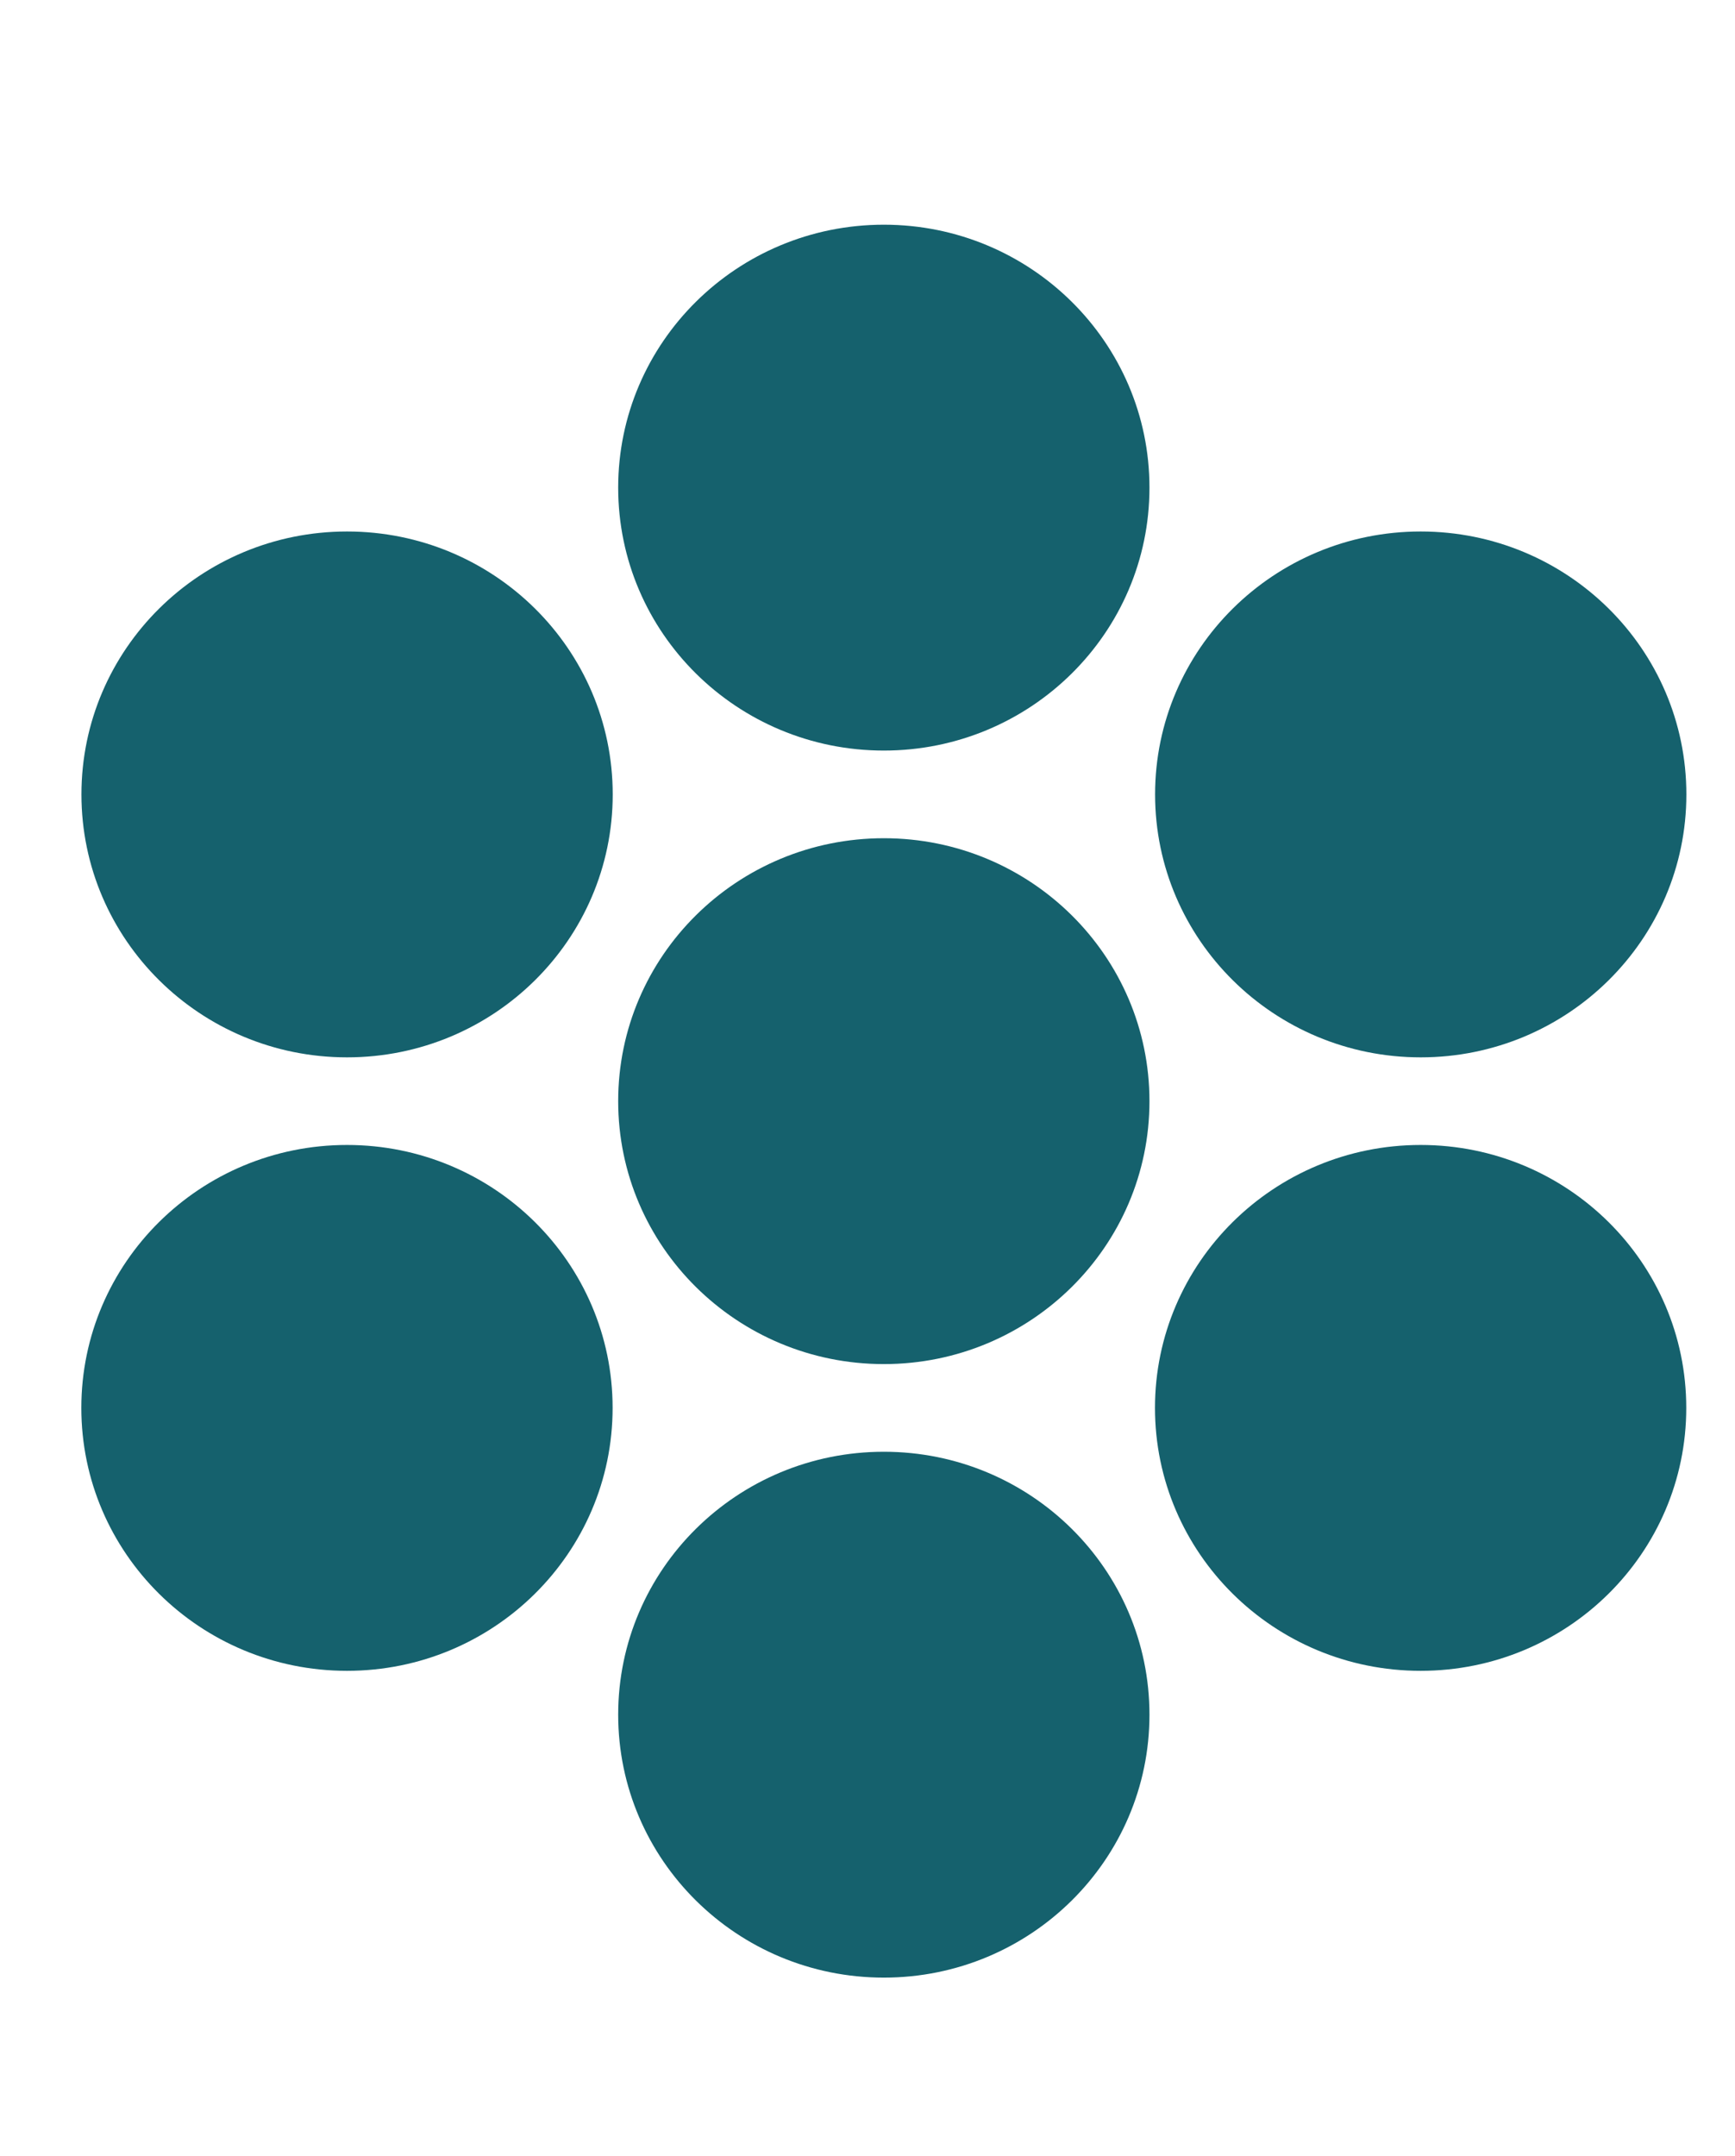
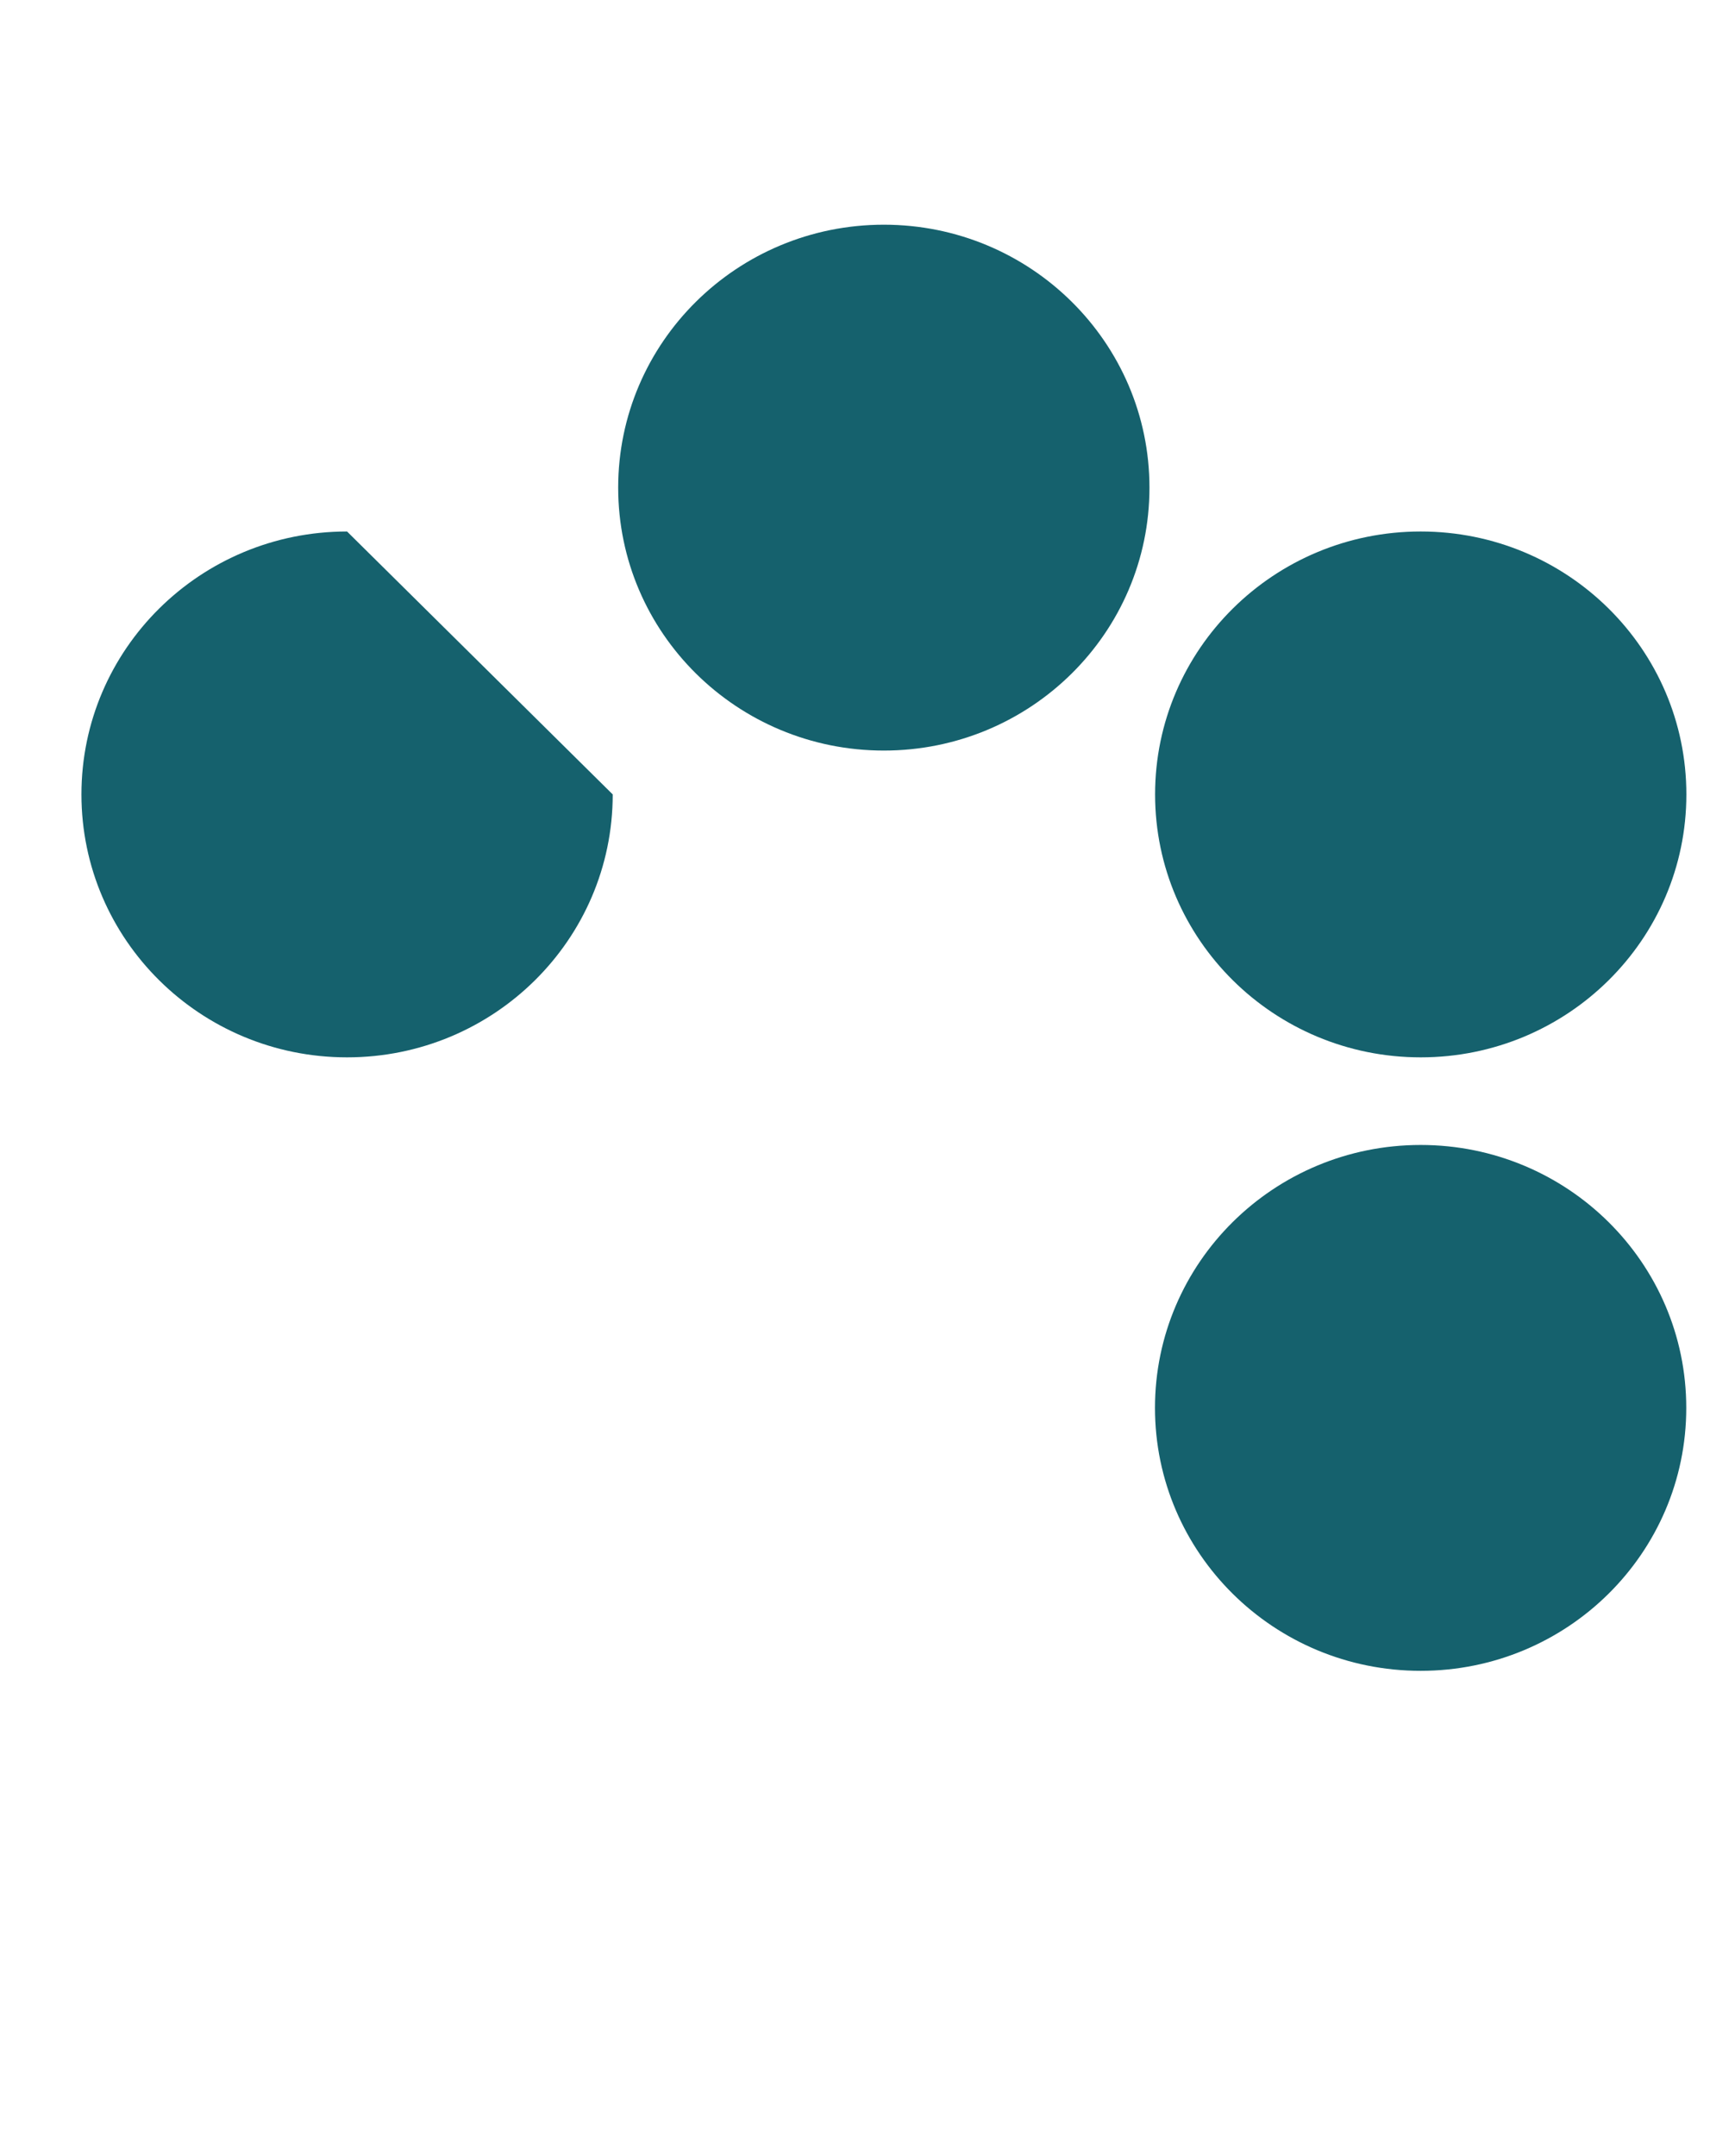
<svg xmlns="http://www.w3.org/2000/svg" width="33" height="41" viewBox="0 0 33 41" fill="none">
-   <path d="M21.863 20.94C21.863 23.701 19.601 25.94 16.811 25.94C14.02 25.94 11.758 23.701 11.758 20.94C11.758 18.179 14.02 15.94 16.811 15.94C19.601 15.94 21.863 18.179 21.863 20.94Z" fill="#15616D" />
  <path d="M21.863 9.273C21.863 12.035 19.601 14.273 16.811 14.273C14.02 14.273 11.758 12.035 11.758 9.273C11.758 6.512 14.02 4.273 16.811 4.273C19.601 4.273 21.863 6.512 21.863 9.273Z" fill="#15616D" />
  <path d="M32.073 26.773C32.073 29.535 29.811 31.773 27.021 31.773C24.23 31.773 21.968 29.535 21.968 26.773C21.968 24.012 24.23 21.773 27.021 21.773C29.811 21.773 32.073 24.012 32.073 26.773Z" fill="#15616D" />
  <path d="M32.075 15.107C32.075 17.868 29.813 20.107 27.022 20.107C24.232 20.107 21.97 17.868 21.97 15.107C21.97 12.345 24.232 10.107 27.022 10.107C29.813 10.107 32.075 12.345 32.075 15.107Z" fill="#15616D" />
-   <path d="M21.863 32.607C21.863 35.368 19.601 37.607 16.811 37.607C14.02 37.607 11.758 35.368 11.758 32.607C11.758 29.845 14.02 27.607 16.811 27.607C19.601 27.607 21.863 29.845 21.863 32.607Z" fill="#15616D" />
-   <path d="M11.654 15.107C11.654 17.868 9.392 20.107 6.601 20.107C3.811 20.107 1.549 17.868 1.549 15.107C1.549 12.345 3.811 10.107 6.601 10.107C9.392 10.107 11.654 12.345 11.654 15.107Z" fill="#15616D" />
-   <path d="M11.652 26.773C11.652 29.535 9.39 31.773 6.6 31.773C3.809 31.773 1.547 29.535 1.547 26.773C1.547 24.012 3.809 21.773 6.6 21.773C9.39 21.773 11.652 24.012 11.652 26.773Z" fill="#15616D" />
+   <path d="M11.654 15.107C11.654 17.868 9.392 20.107 6.601 20.107C3.811 20.107 1.549 17.868 1.549 15.107C1.549 12.345 3.811 10.107 6.601 10.107Z" fill="#15616D" />
</svg>